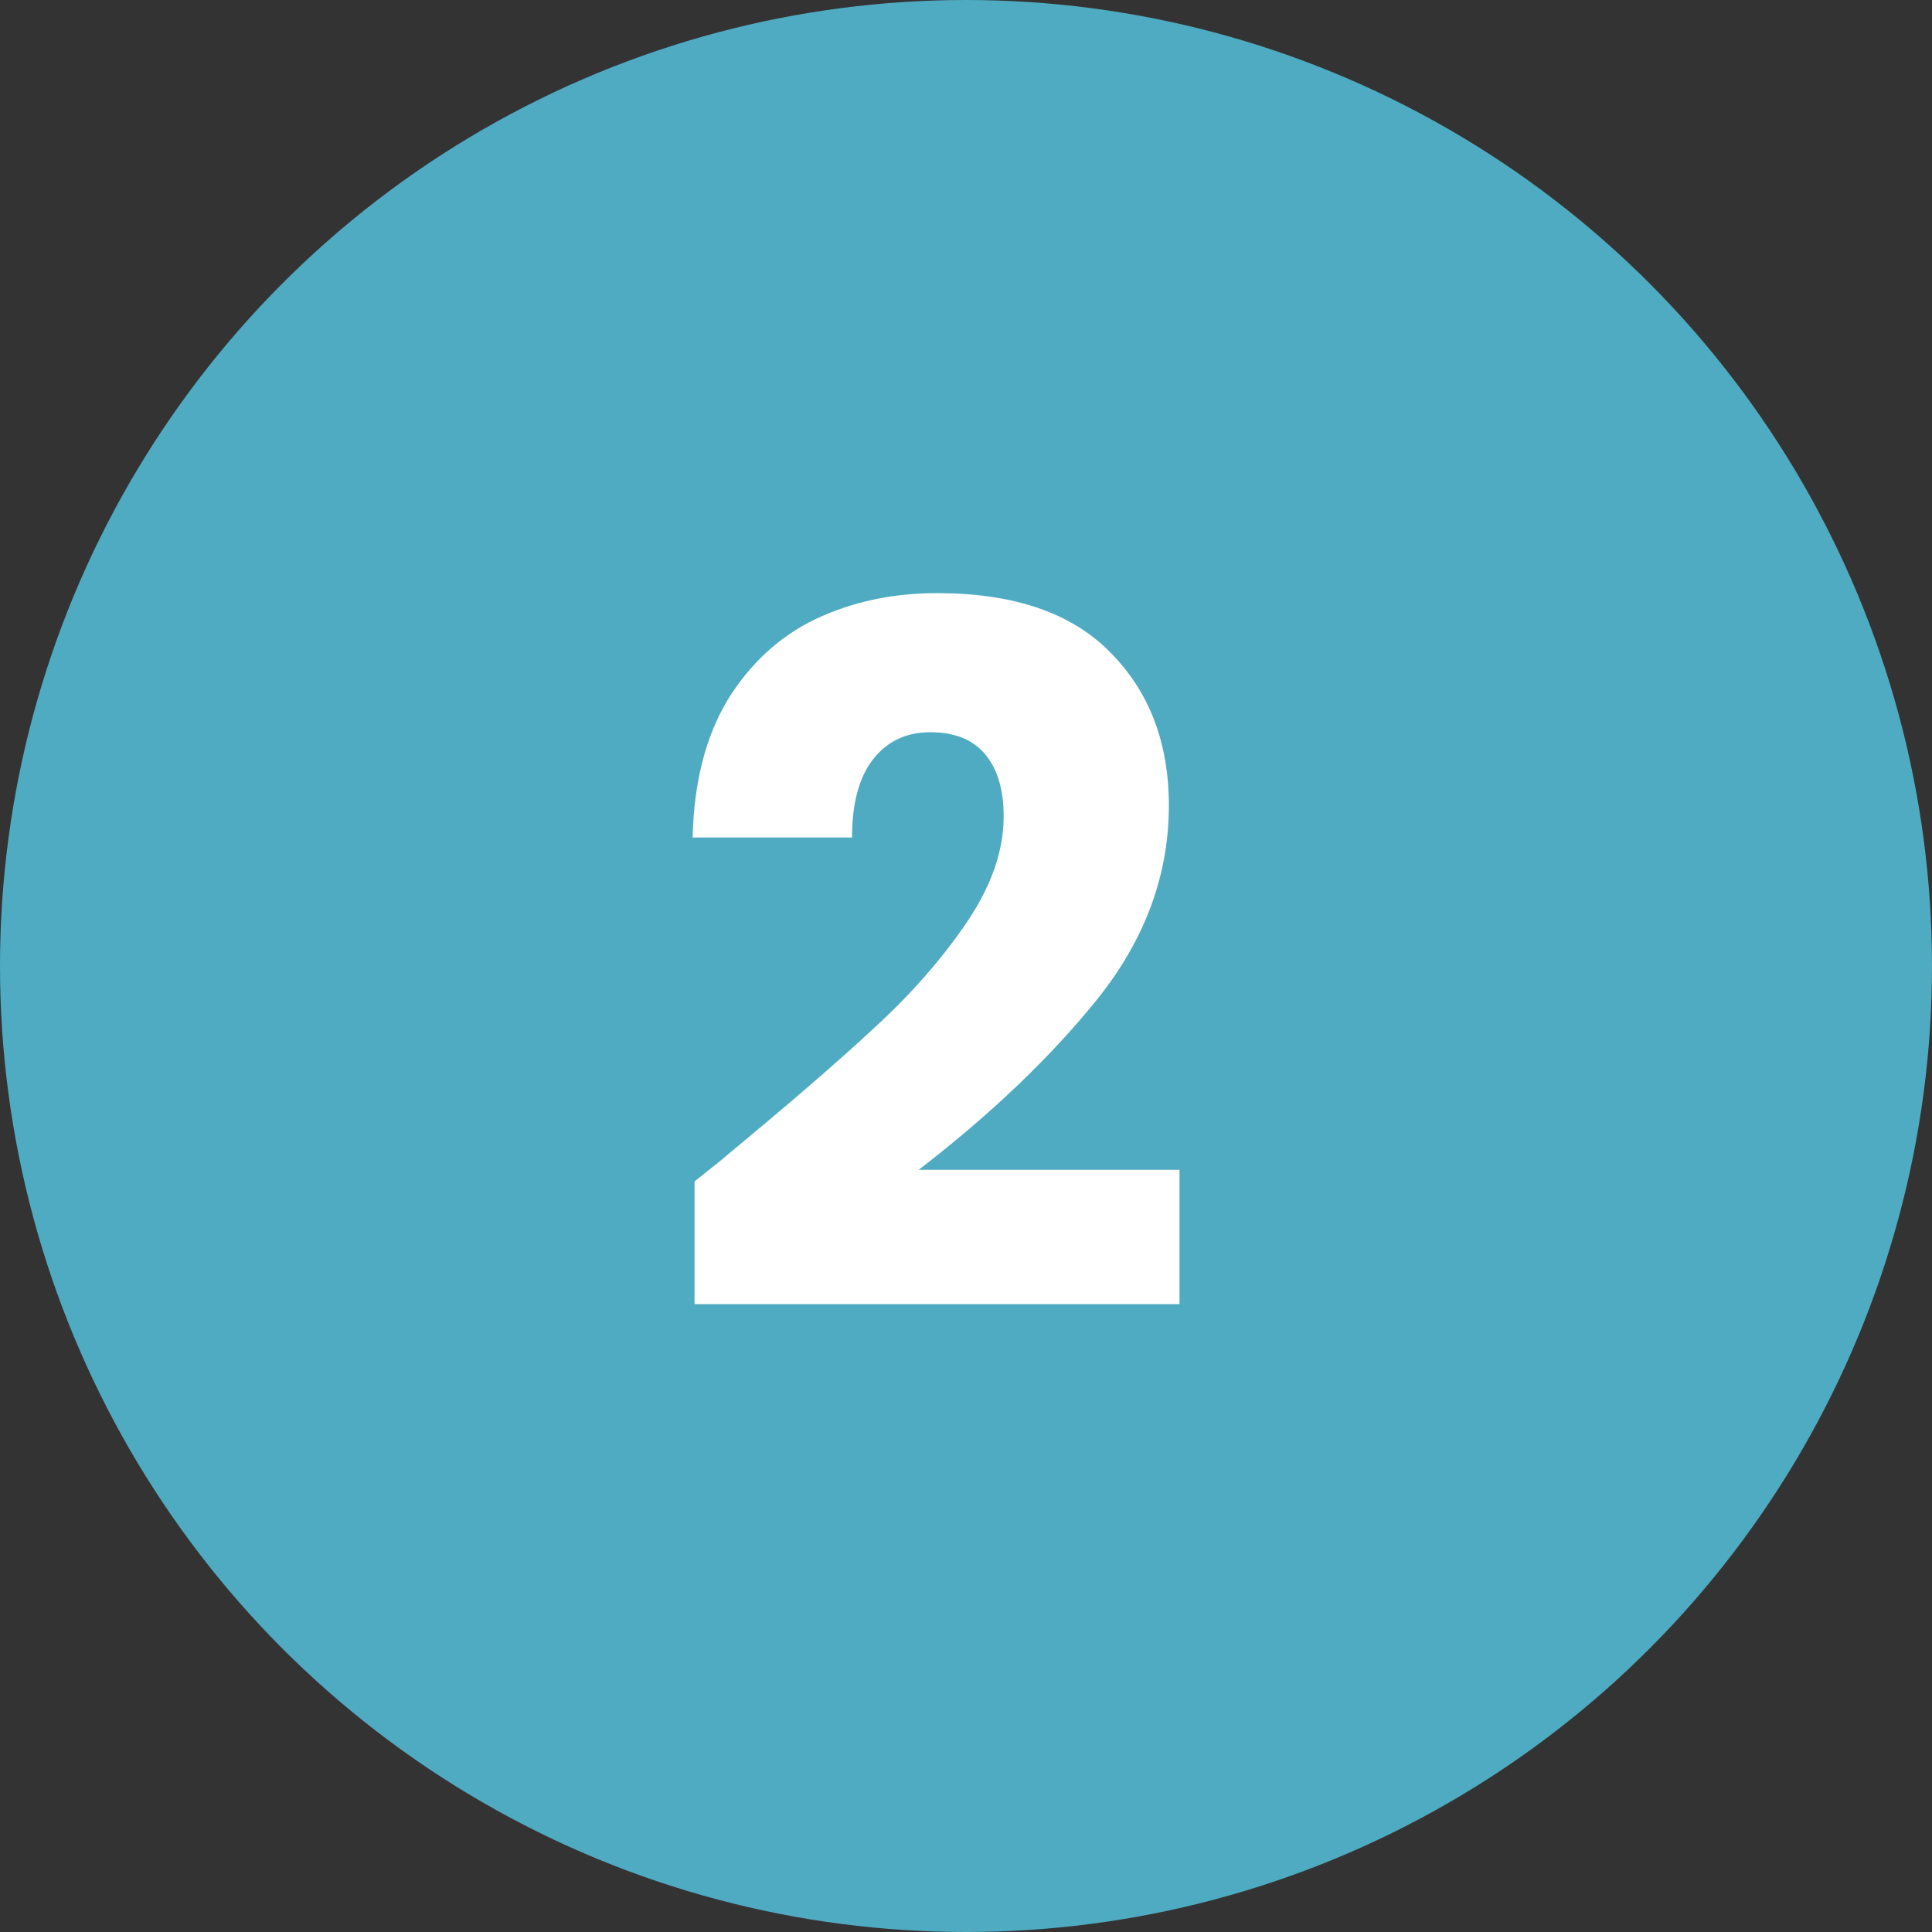
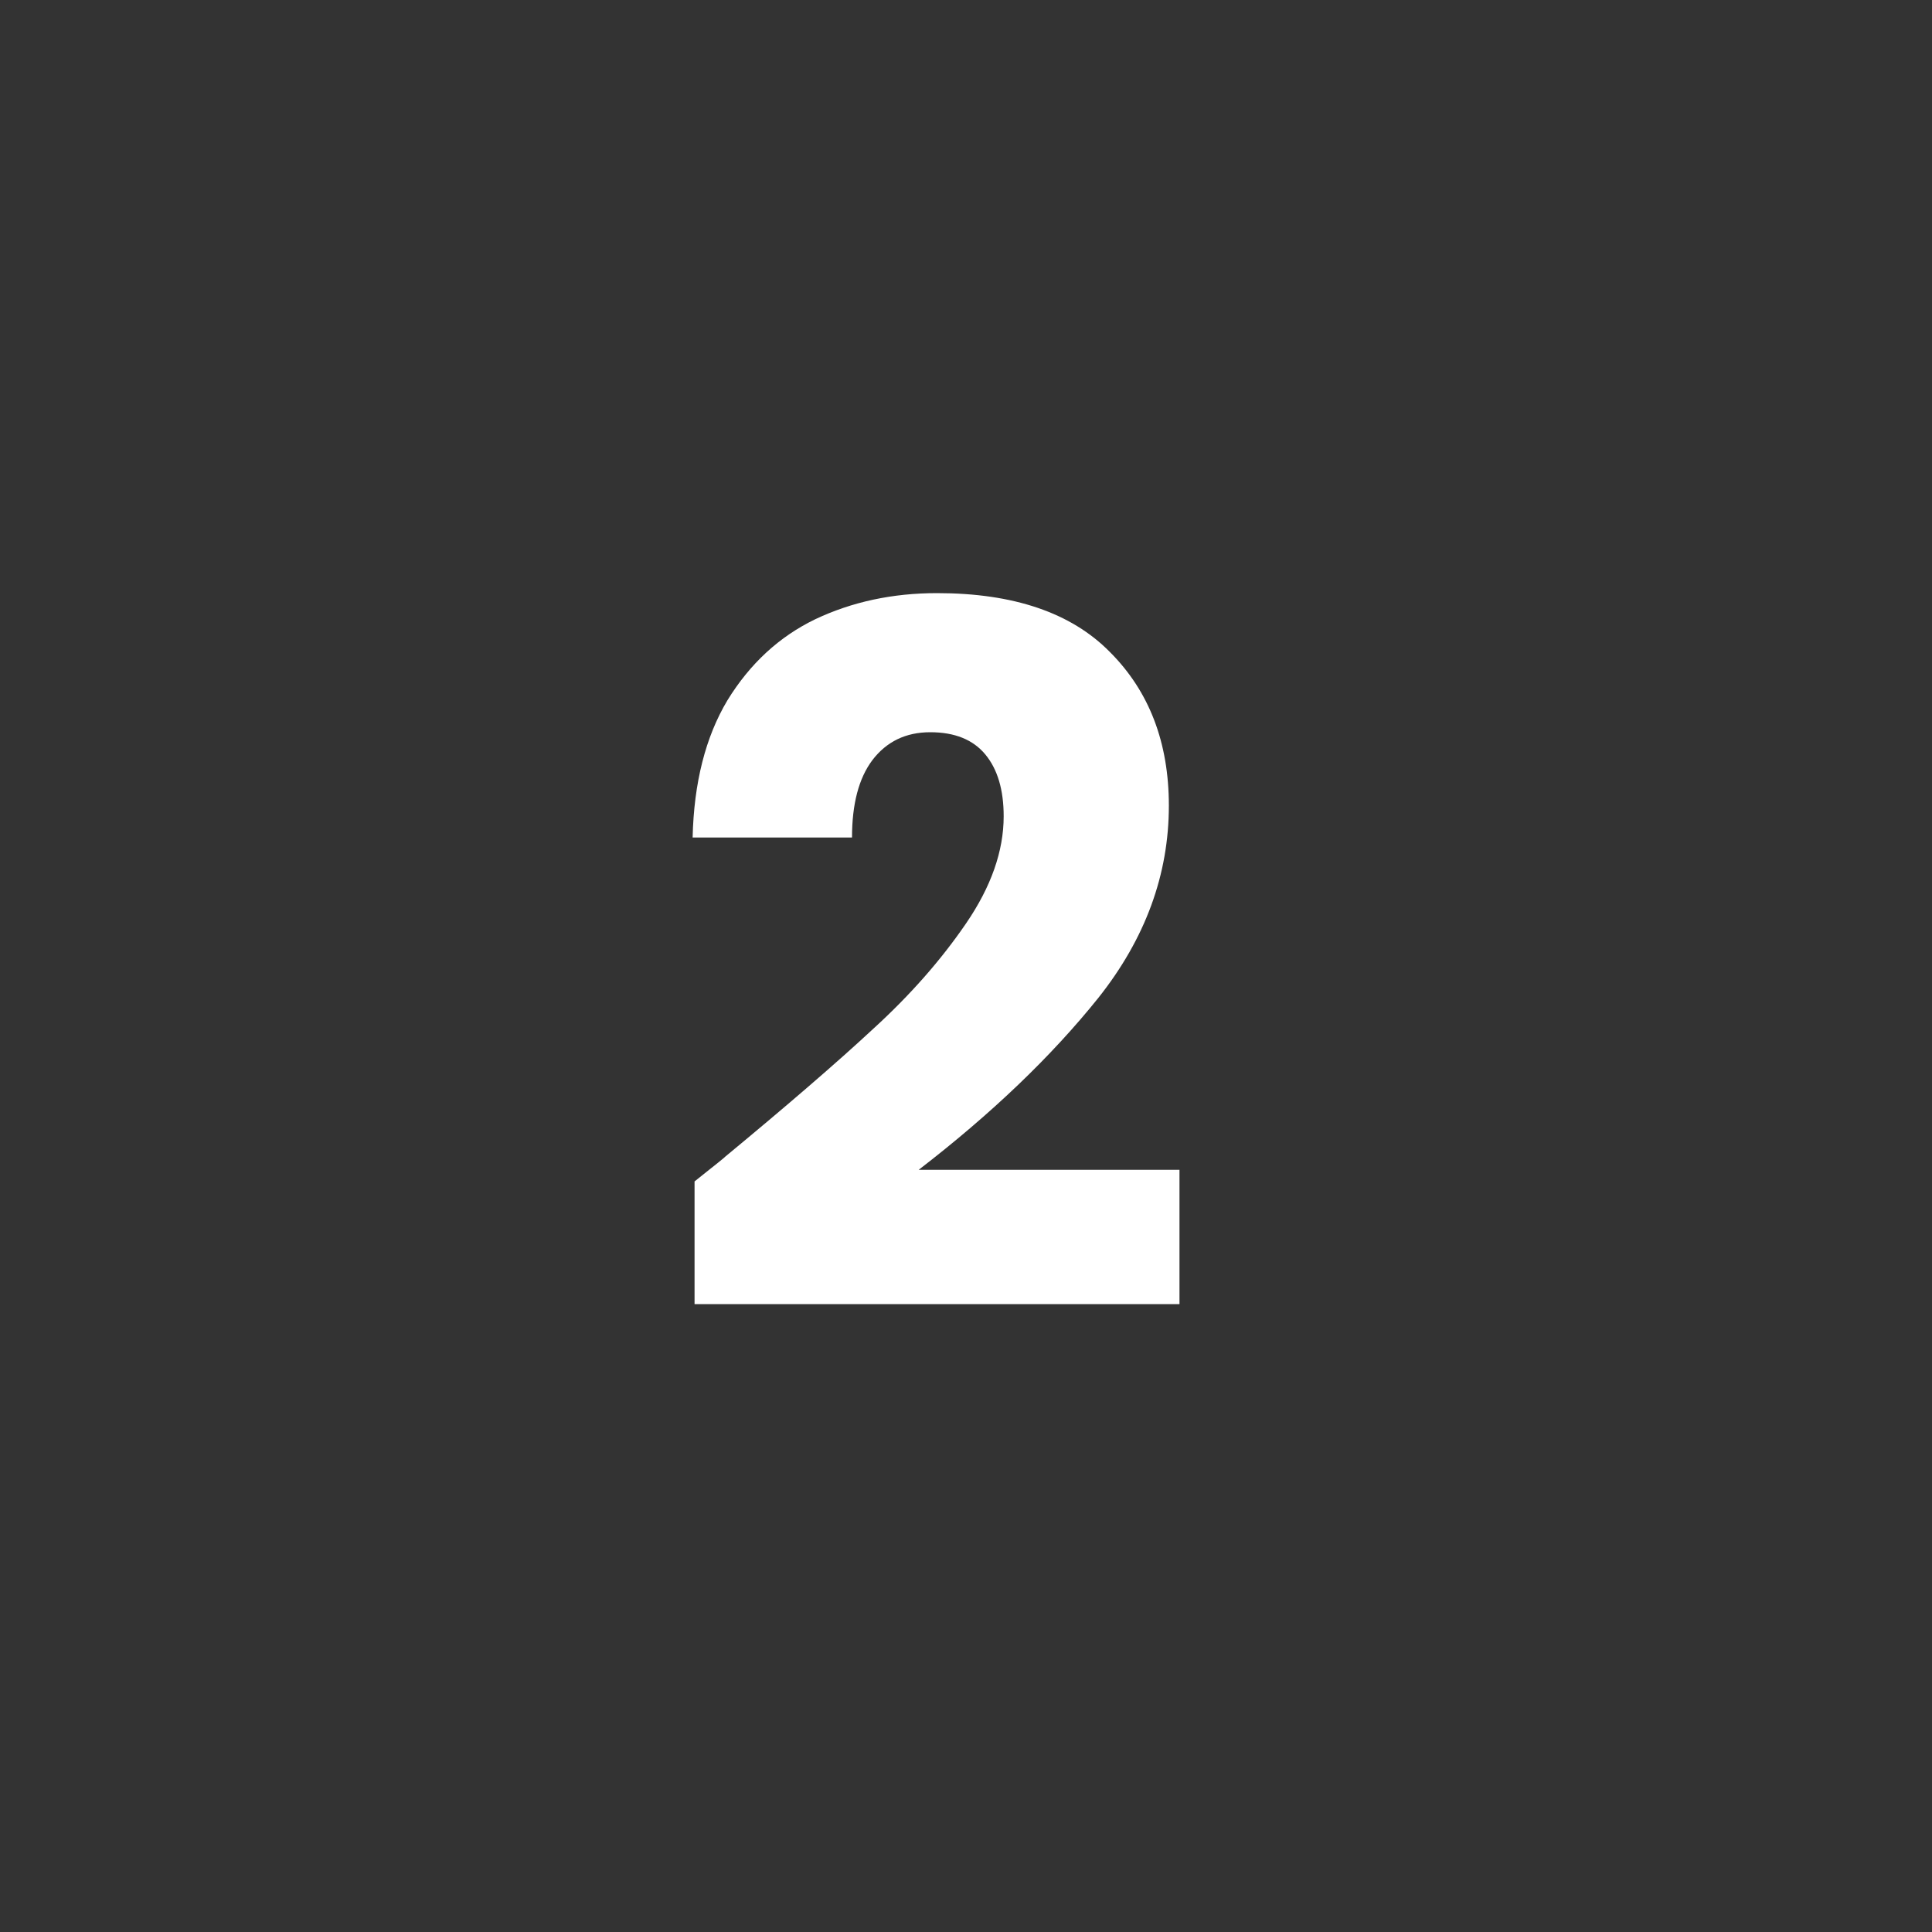
<svg xmlns="http://www.w3.org/2000/svg" width="50" height="50" viewBox="0 0 50 50" fill="none">
  <rect x="0" y="0" width="50" height="50" fill="#333333" stroke="none" />
-   <circle cx="25" cy="25" r="25" fill="#4FABC2" />
  <path d="M17.975 30.575C18.542 30.125 18.8 29.917 18.75 29.95C20.383 28.6 21.667 27.492 22.6 26.625C23.55 25.758 24.35 24.85 25 23.9C25.65 22.95 25.975 22.025 25.975 21.125C25.975 20.442 25.817 19.908 25.5 19.525C25.183 19.142 24.708 18.95 24.075 18.95C23.442 18.95 22.942 19.192 22.575 19.675C22.225 20.142 22.05 20.808 22.05 21.675H17.925C17.958 20.258 18.258 19.075 18.825 18.125C19.408 17.175 20.167 16.475 21.1 16.025C22.05 15.575 23.1 15.35 24.25 15.35C26.233 15.35 27.725 15.858 28.725 16.875C29.742 17.892 30.25 19.217 30.25 20.85C30.25 22.633 29.642 24.292 28.425 25.825C27.208 27.342 25.658 28.825 23.775 30.275H30.525V33.75H17.975V30.575Z" fill="white" />
</svg>